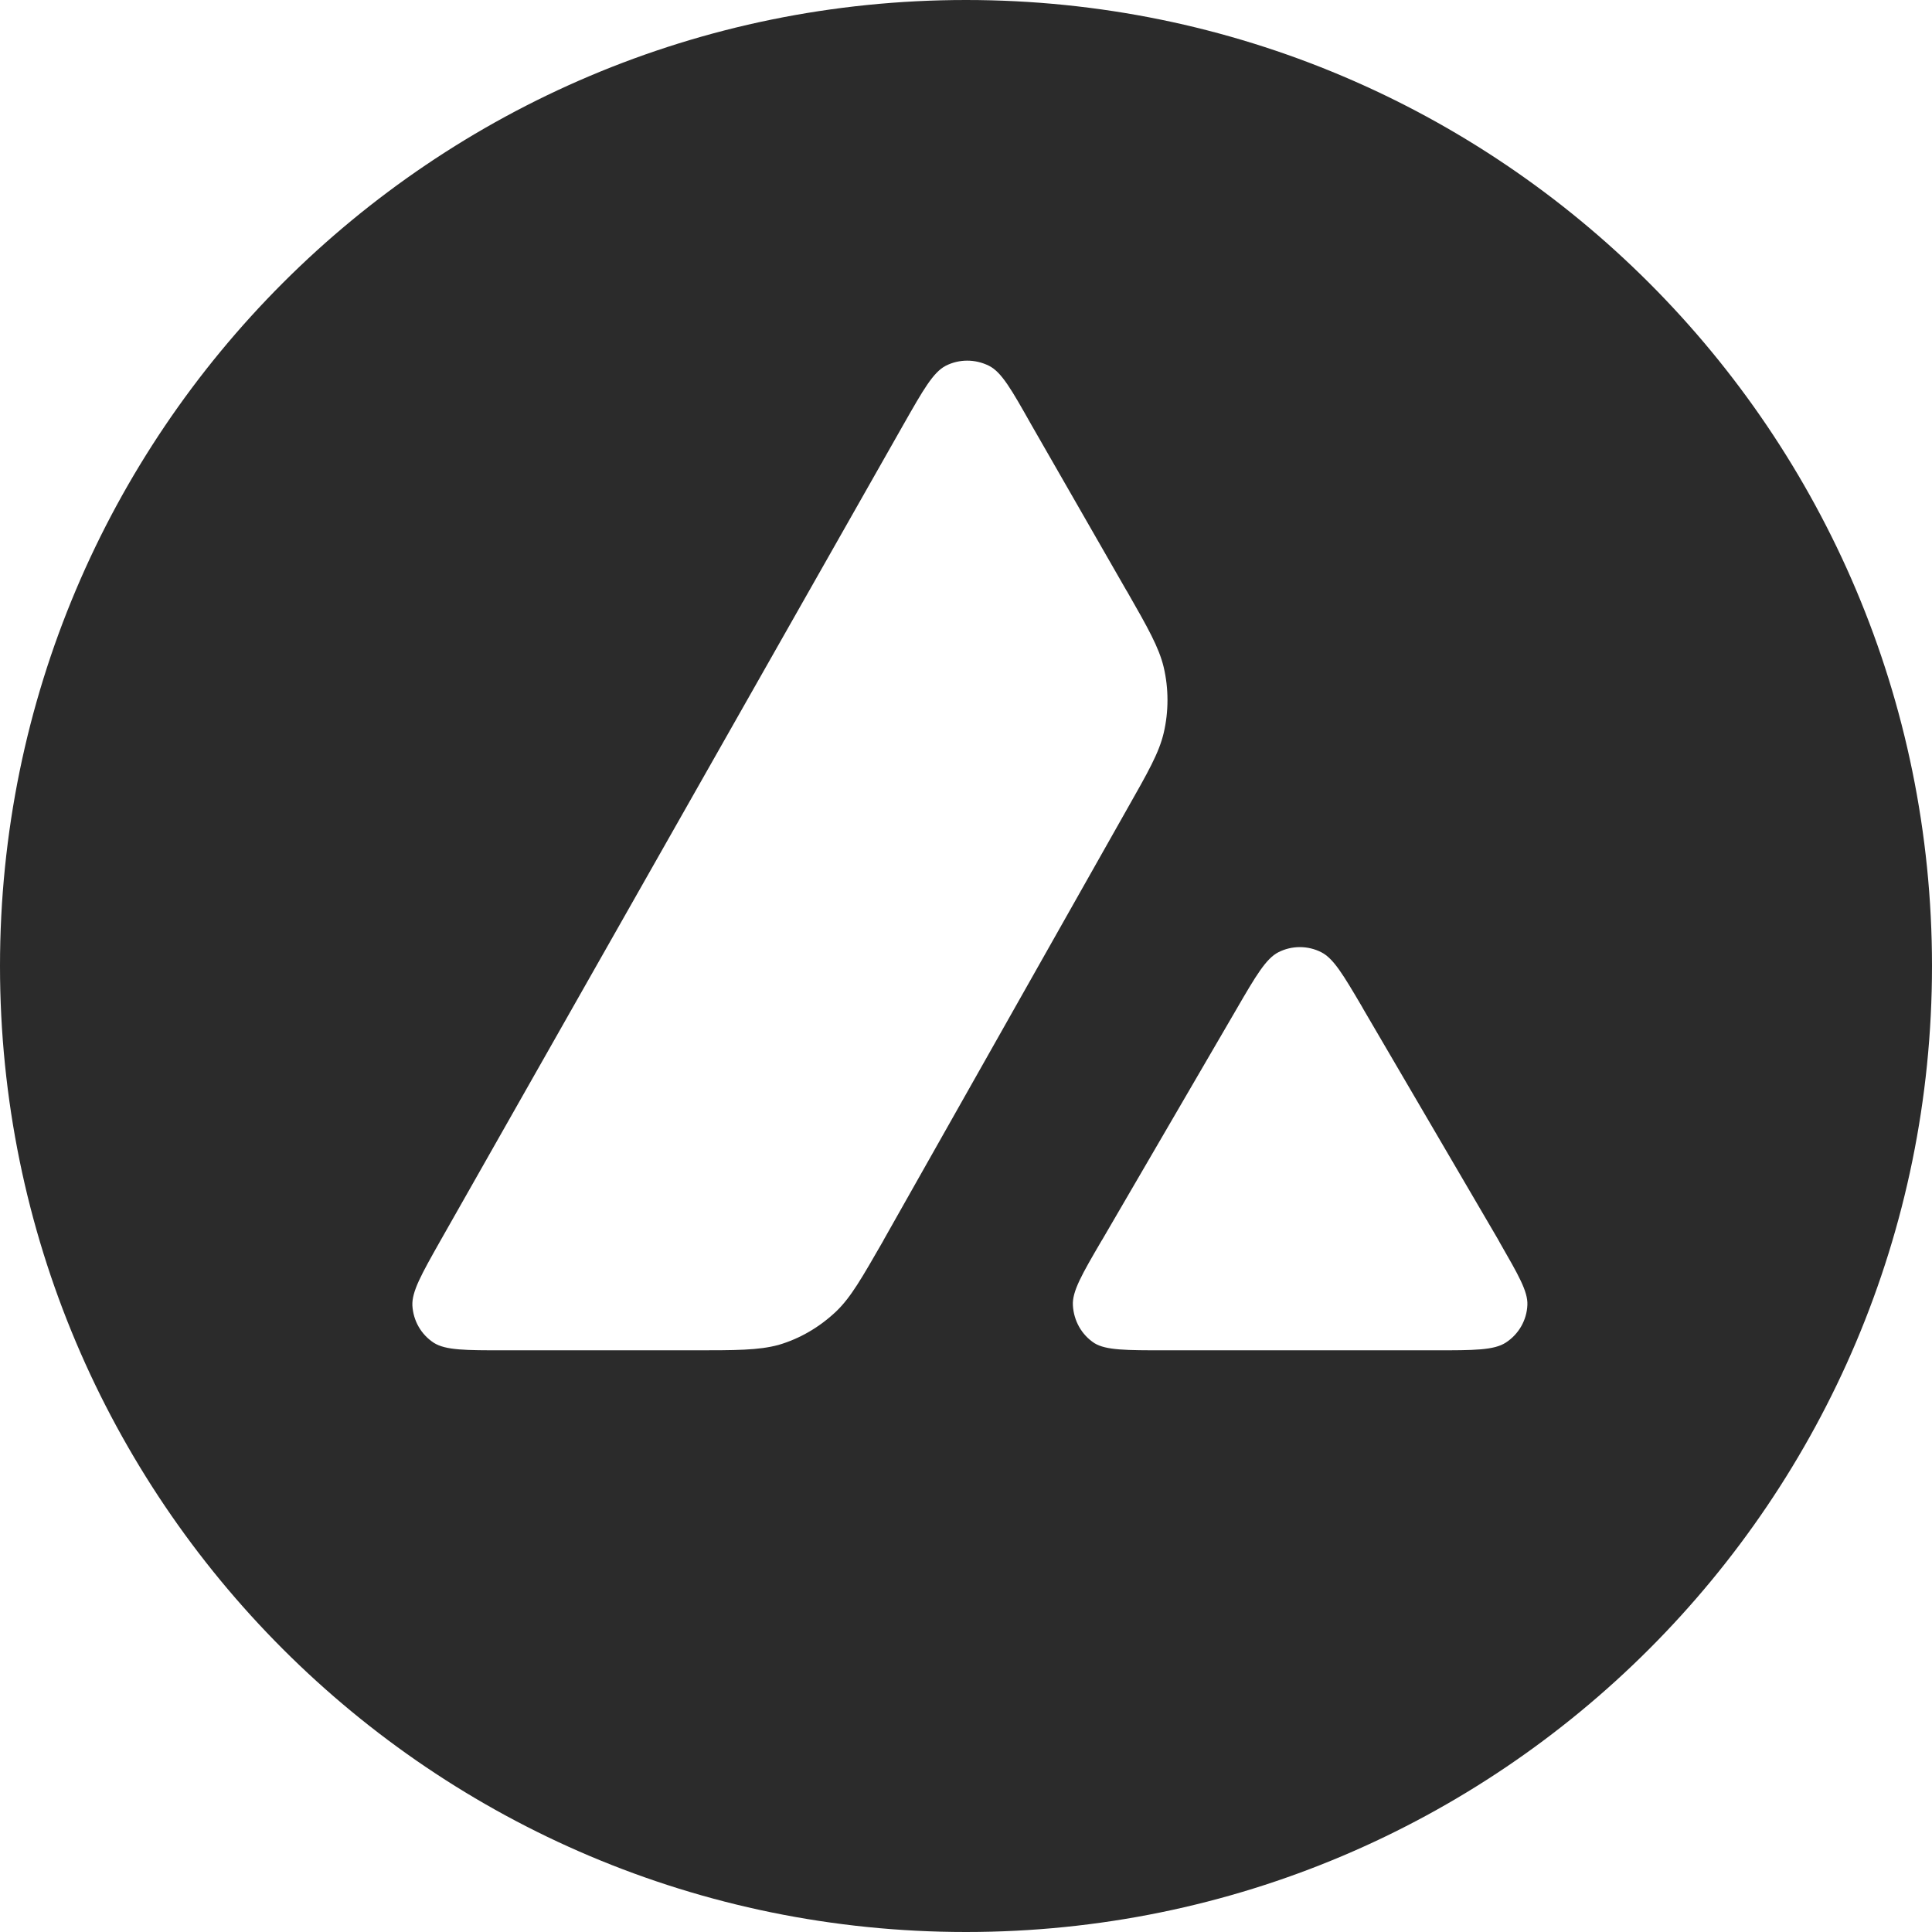
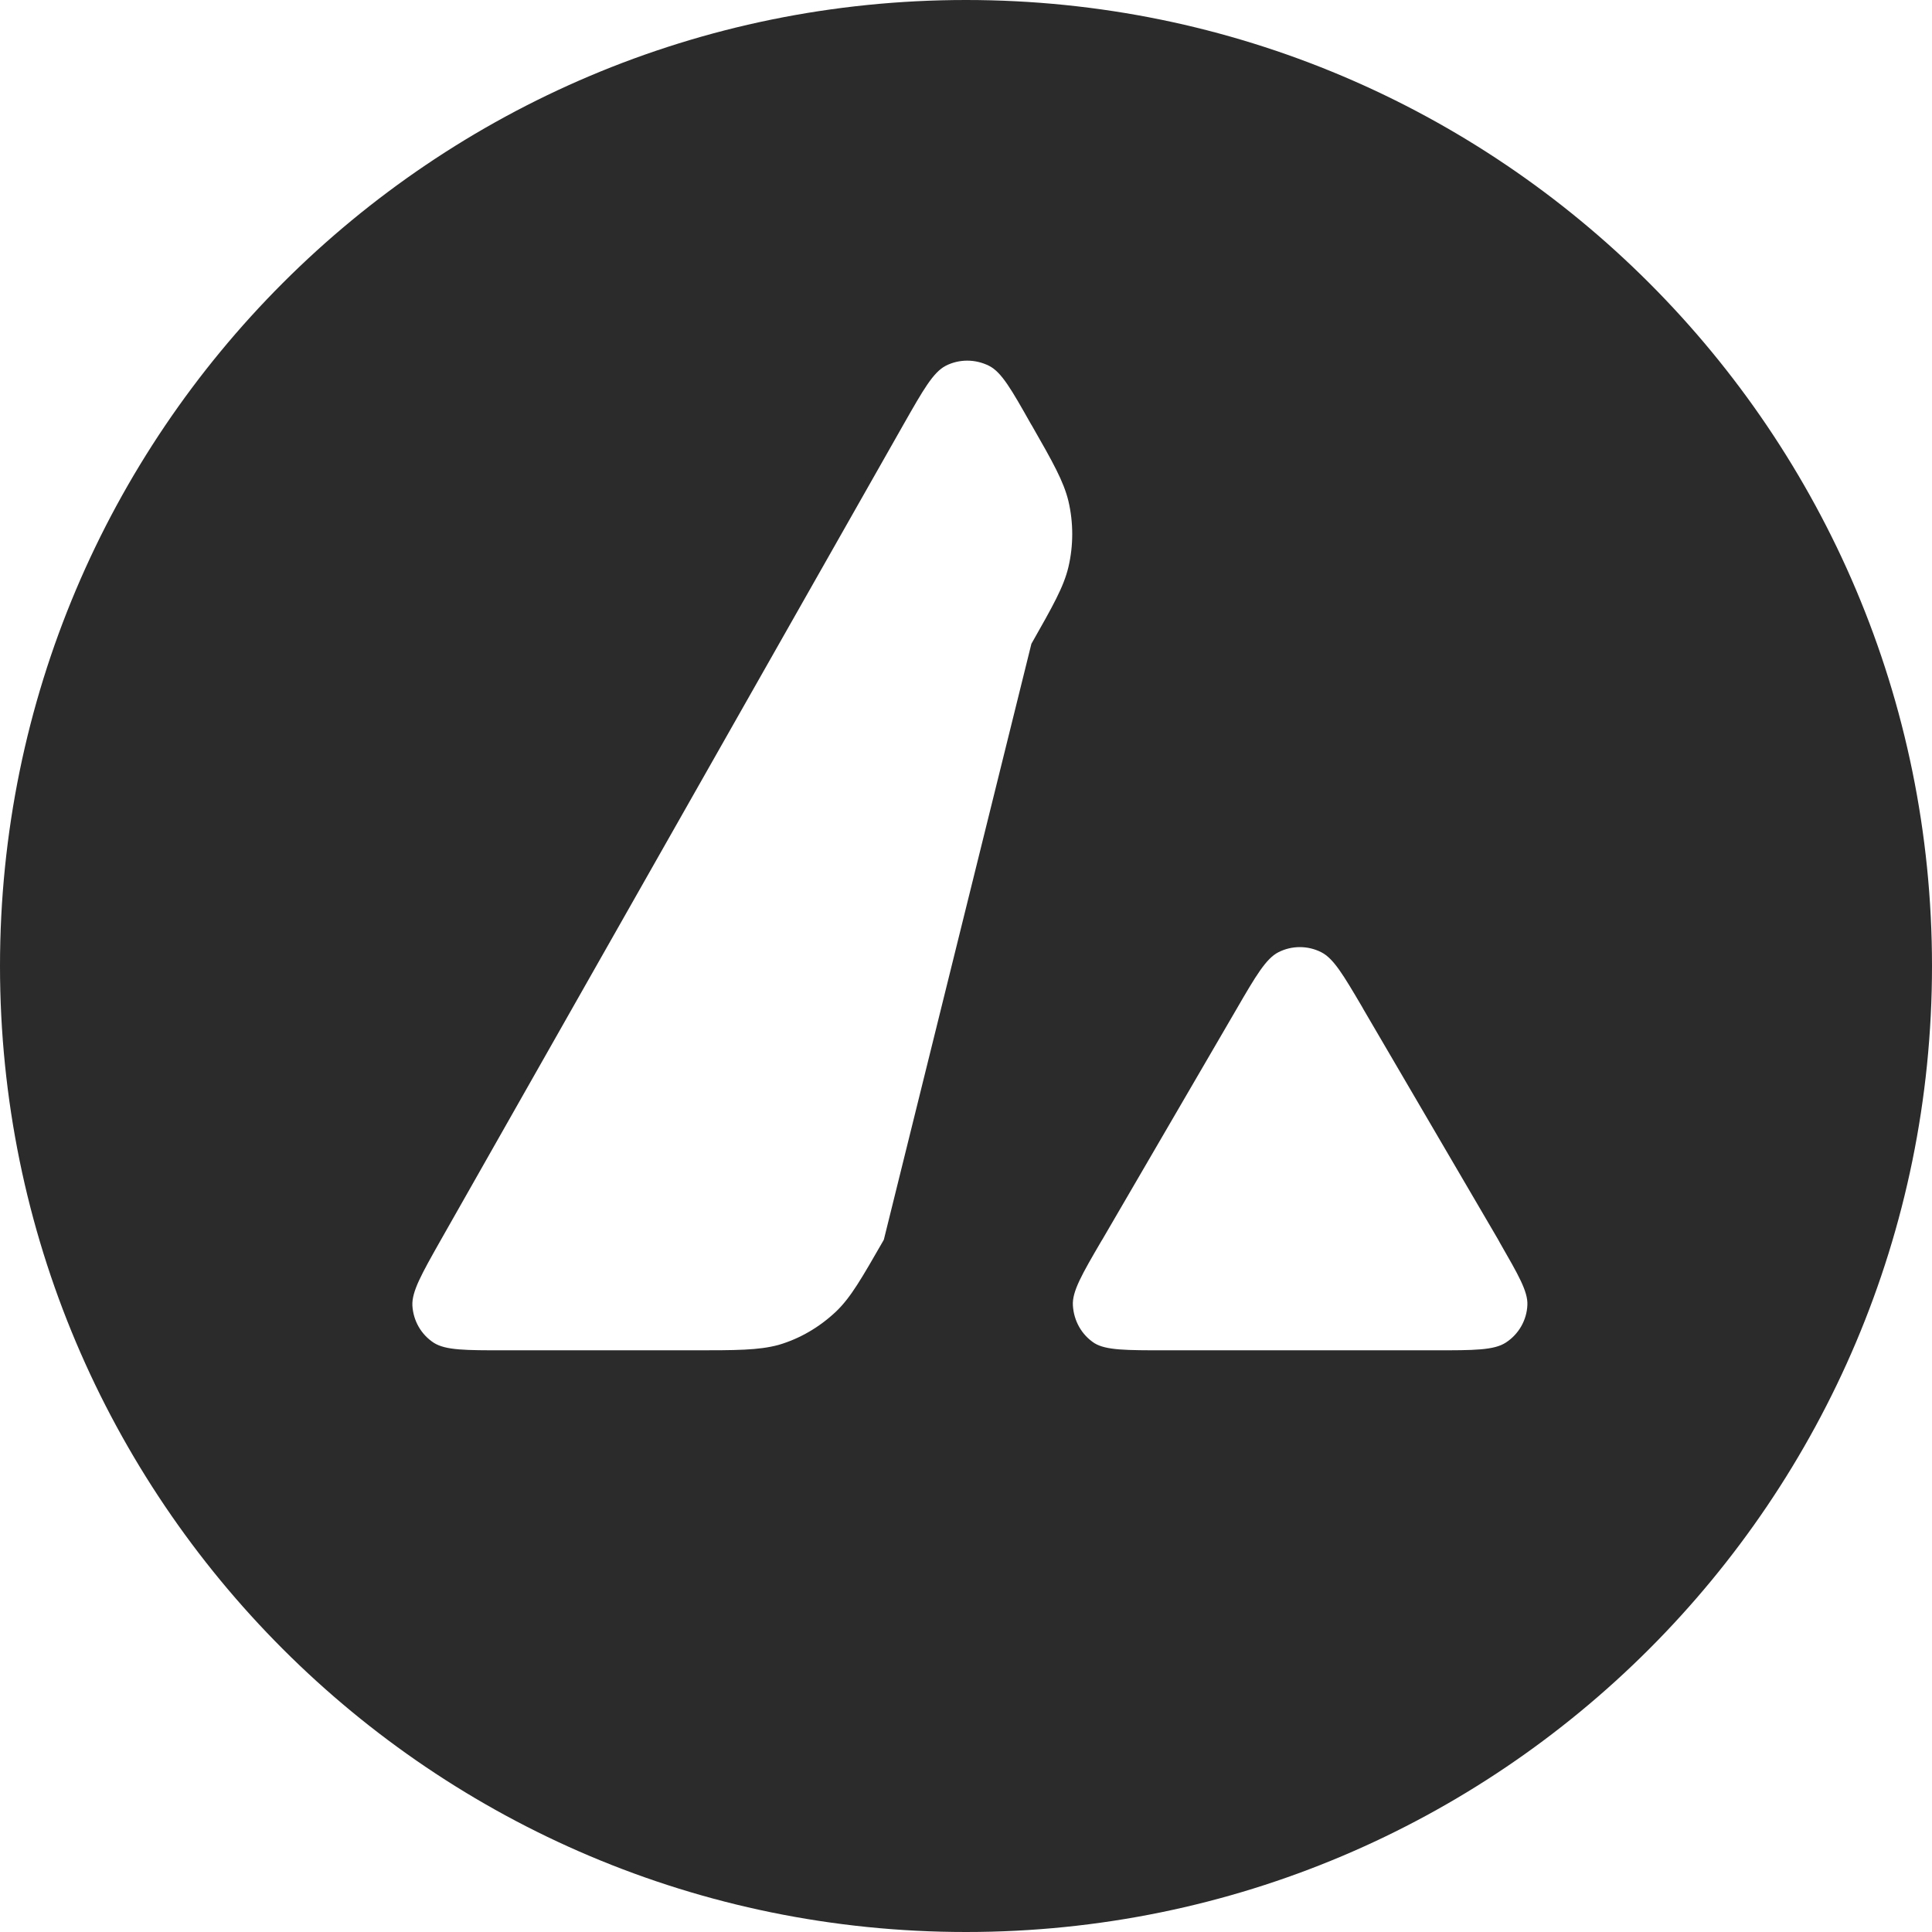
<svg xmlns="http://www.w3.org/2000/svg" version="1.1" id="Layer_1" x="0px" y="0px" viewBox="0 0 647 647" style="enable-background:new 0 0 647 647;" xml:space="preserve">
  <style type="text/css">
	.st0{fill-rule:evenodd;clip-rule:evenodd;fill:#2B2B2B;}
</style>
  <g>
-     <path class="st0" d="M647,323.5C647,502.2,502.2,647,323.5,647S0,502.2,0,323.5S144.8,0,323.5,0S647,144.8,647,323.5z M231.8,452.2   H169c-13.2,0-19.7,0-23.7-2.5c-4.3-2.8-6.9-7.4-7.2-12.5c-0.2-4.7,3-10.4,9.5-21.9l155-273.2c6.6-11.6,9.9-17.4,14.1-19.6   c4.5-2.3,9.9-2.3,14.5,0c4.2,2.1,7.5,7.9,14.1,19.6l31.9,55.6l0.2,0.3c7.1,12.4,10.7,18.8,12.3,25.4c1.7,7.2,1.7,14.9,0,22.1   c-1.6,6.7-5.2,13-12.4,25.7L296,415.1l-0.2,0.4c-7.2,12.5-10.8,18.9-15.8,23.7c-5.5,5.2-12.1,9.1-19.3,11.2   C254,452.2,246.6,452.2,231.8,452.2L231.8,452.2z M390.4,452.2h90c13.3,0,19.9,0,23.9-2.6c4.3-2.8,7-7.5,7.2-12.6   c0.2-4.5-3-10-9.2-20.8c-0.2-0.4-0.4-0.7-0.6-1.1L456.6,338l-0.5-0.9c-6.3-10.7-9.5-16.1-13.6-18.2c-4.5-2.3-9.9-2.3-14.4,0   c-4.1,2.1-7.5,7.8-14.1,19.2l-44.9,77.1l-0.2,0.3c-6.6,11.3-9.9,17-9.6,21.7c0.3,5.1,2.9,9.8,7.2,12.6   C370.4,452.2,377.1,452.2,390.4,452.2L390.4,452.2z" />
+     <path class="st0" d="M647,323.5C647,502.2,502.2,647,323.5,647S0,502.2,0,323.5S144.8,0,323.5,0S647,144.8,647,323.5z M231.8,452.2   H169c-13.2,0-19.7,0-23.7-2.5c-4.3-2.8-6.9-7.4-7.2-12.5c-0.2-4.7,3-10.4,9.5-21.9l155-273.2c6.6-11.6,9.9-17.4,14.1-19.6   c4.5-2.3,9.9-2.3,14.5,0c4.2,2.1,7.5,7.9,14.1,19.6l0.2,0.3c7.1,12.4,10.7,18.8,12.3,25.4c1.7,7.2,1.7,14.9,0,22.1   c-1.6,6.7-5.2,13-12.4,25.7L296,415.1l-0.2,0.4c-7.2,12.5-10.8,18.9-15.8,23.7c-5.5,5.2-12.1,9.1-19.3,11.2   C254,452.2,246.6,452.2,231.8,452.2L231.8,452.2z M390.4,452.2h90c13.3,0,19.9,0,23.9-2.6c4.3-2.8,7-7.5,7.2-12.6   c0.2-4.5-3-10-9.2-20.8c-0.2-0.4-0.4-0.7-0.6-1.1L456.6,338l-0.5-0.9c-6.3-10.7-9.5-16.1-13.6-18.2c-4.5-2.3-9.9-2.3-14.4,0   c-4.1,2.1-7.5,7.8-14.1,19.2l-44.9,77.1l-0.2,0.3c-6.6,11.3-9.9,17-9.6,21.7c0.3,5.1,2.9,9.8,7.2,12.6   C370.4,452.2,377.1,452.2,390.4,452.2L390.4,452.2z" />
  </g>
</svg>